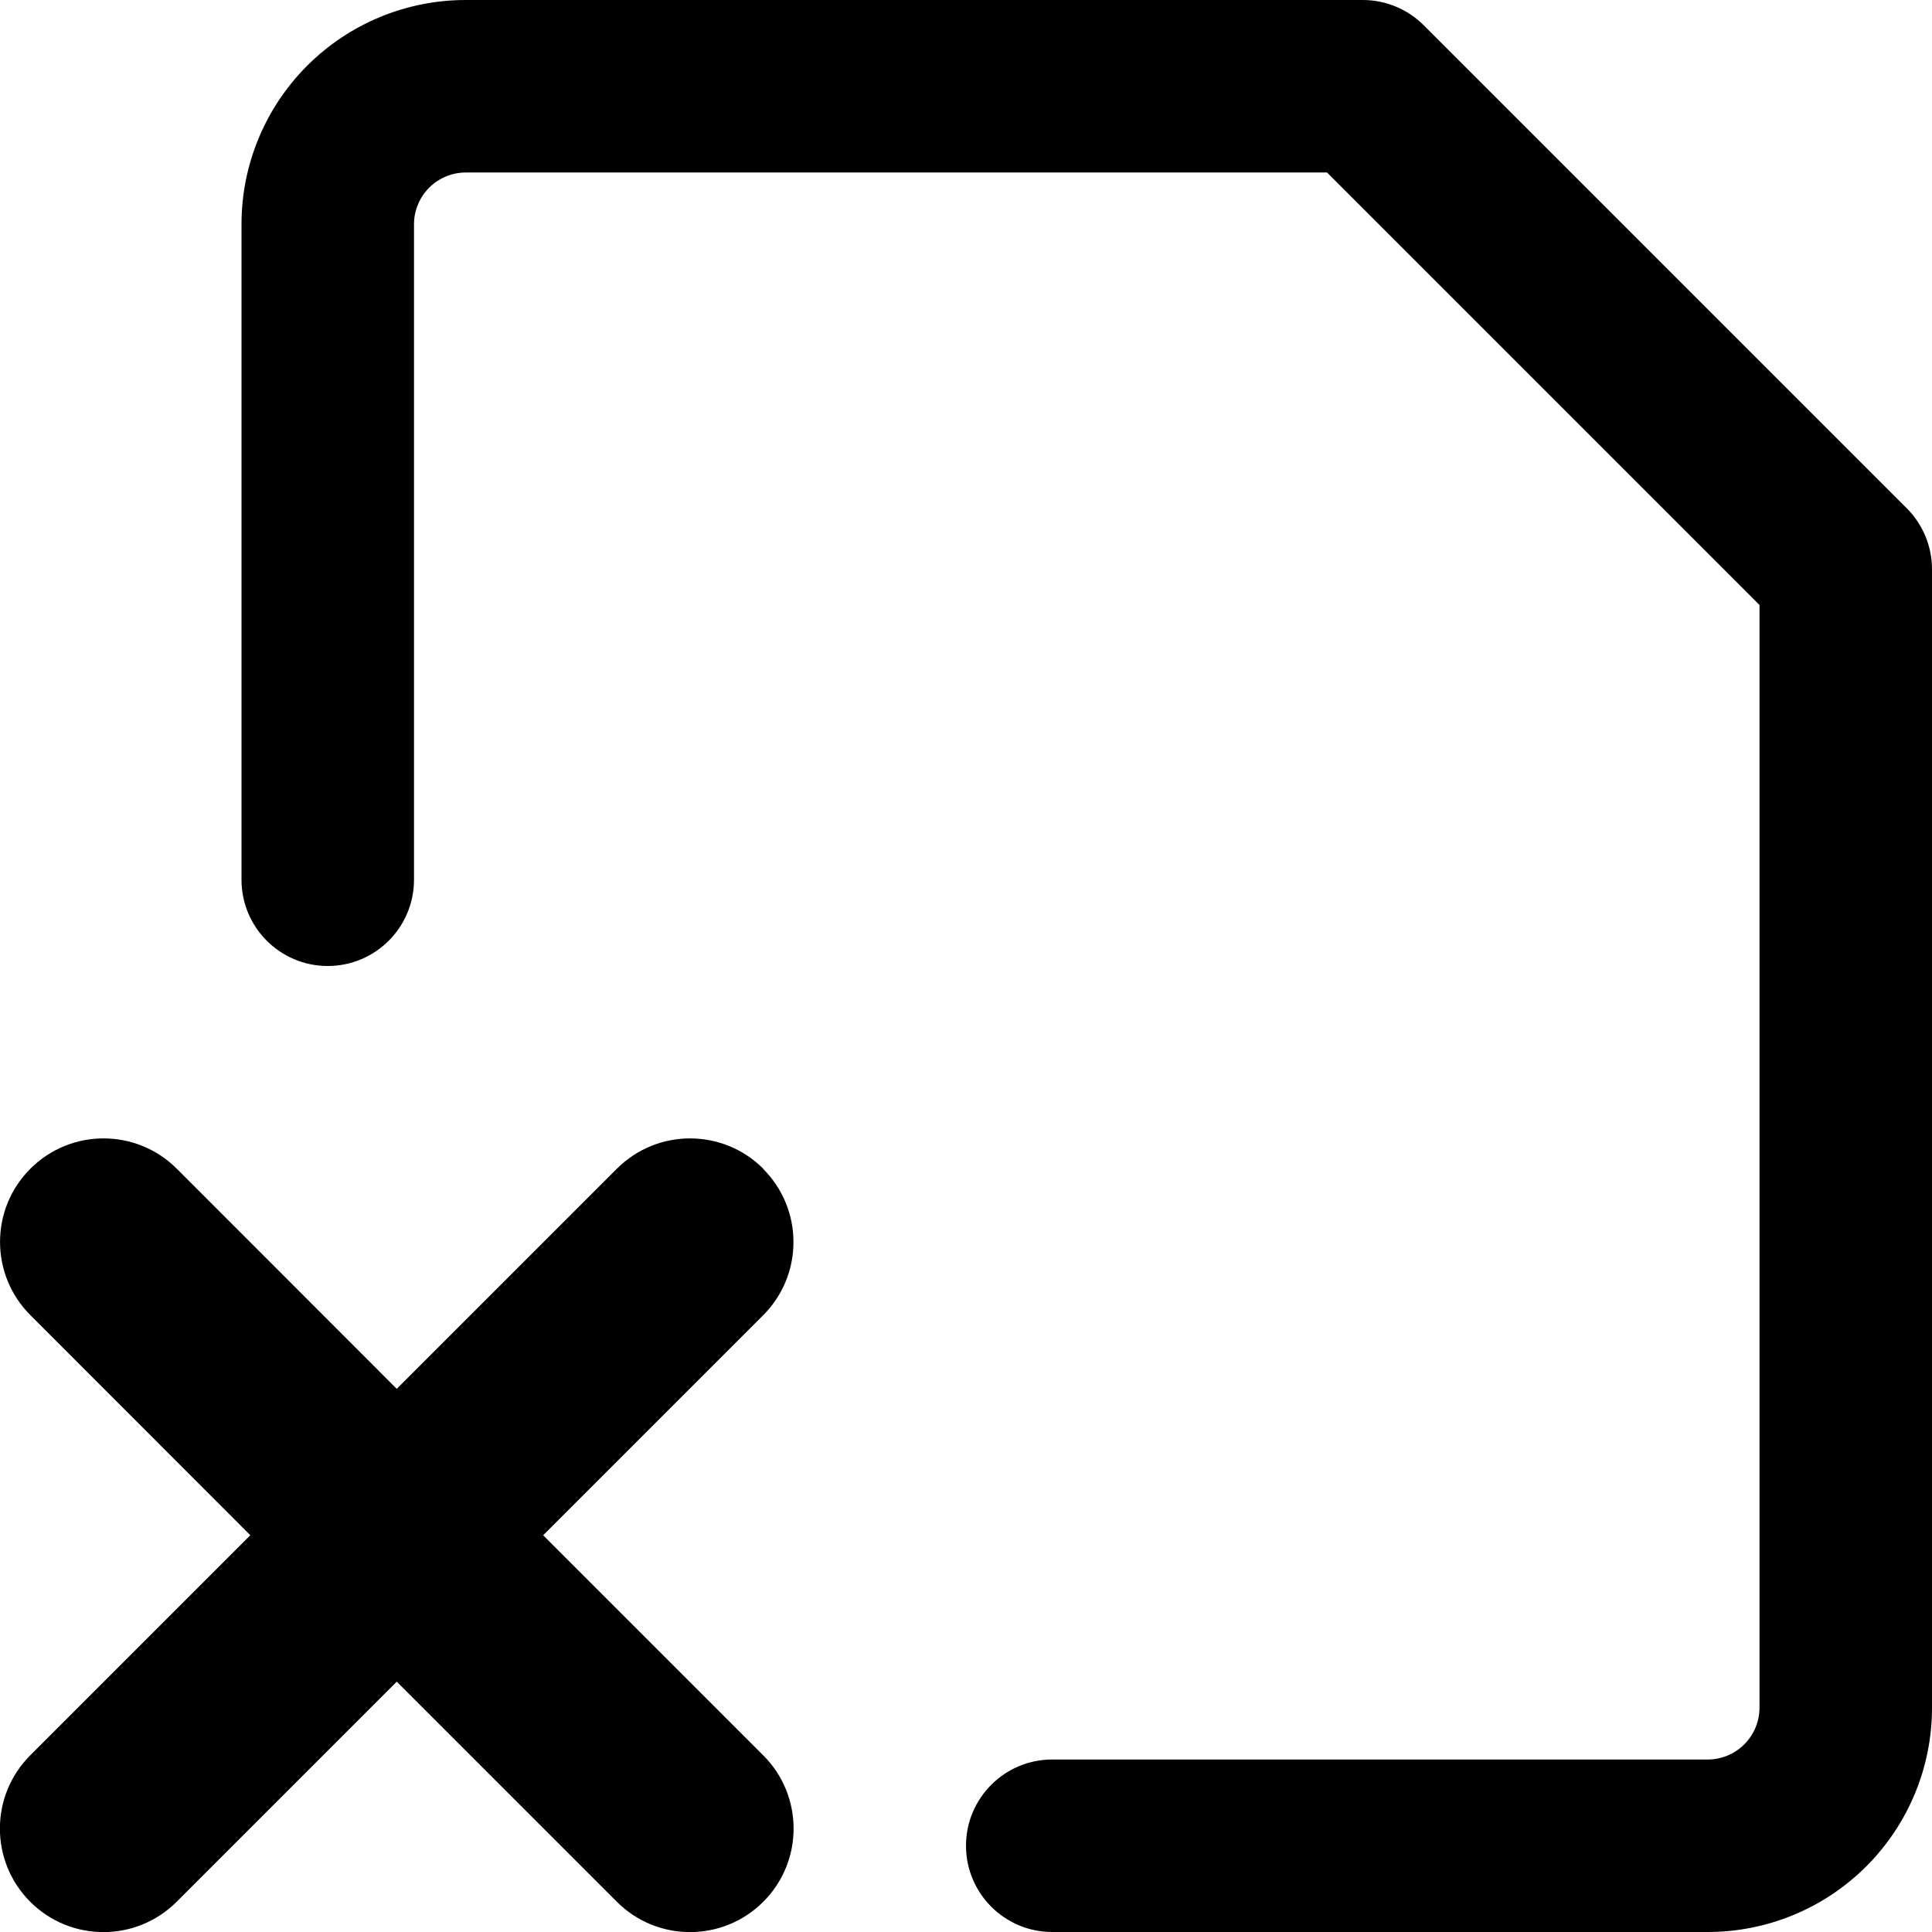
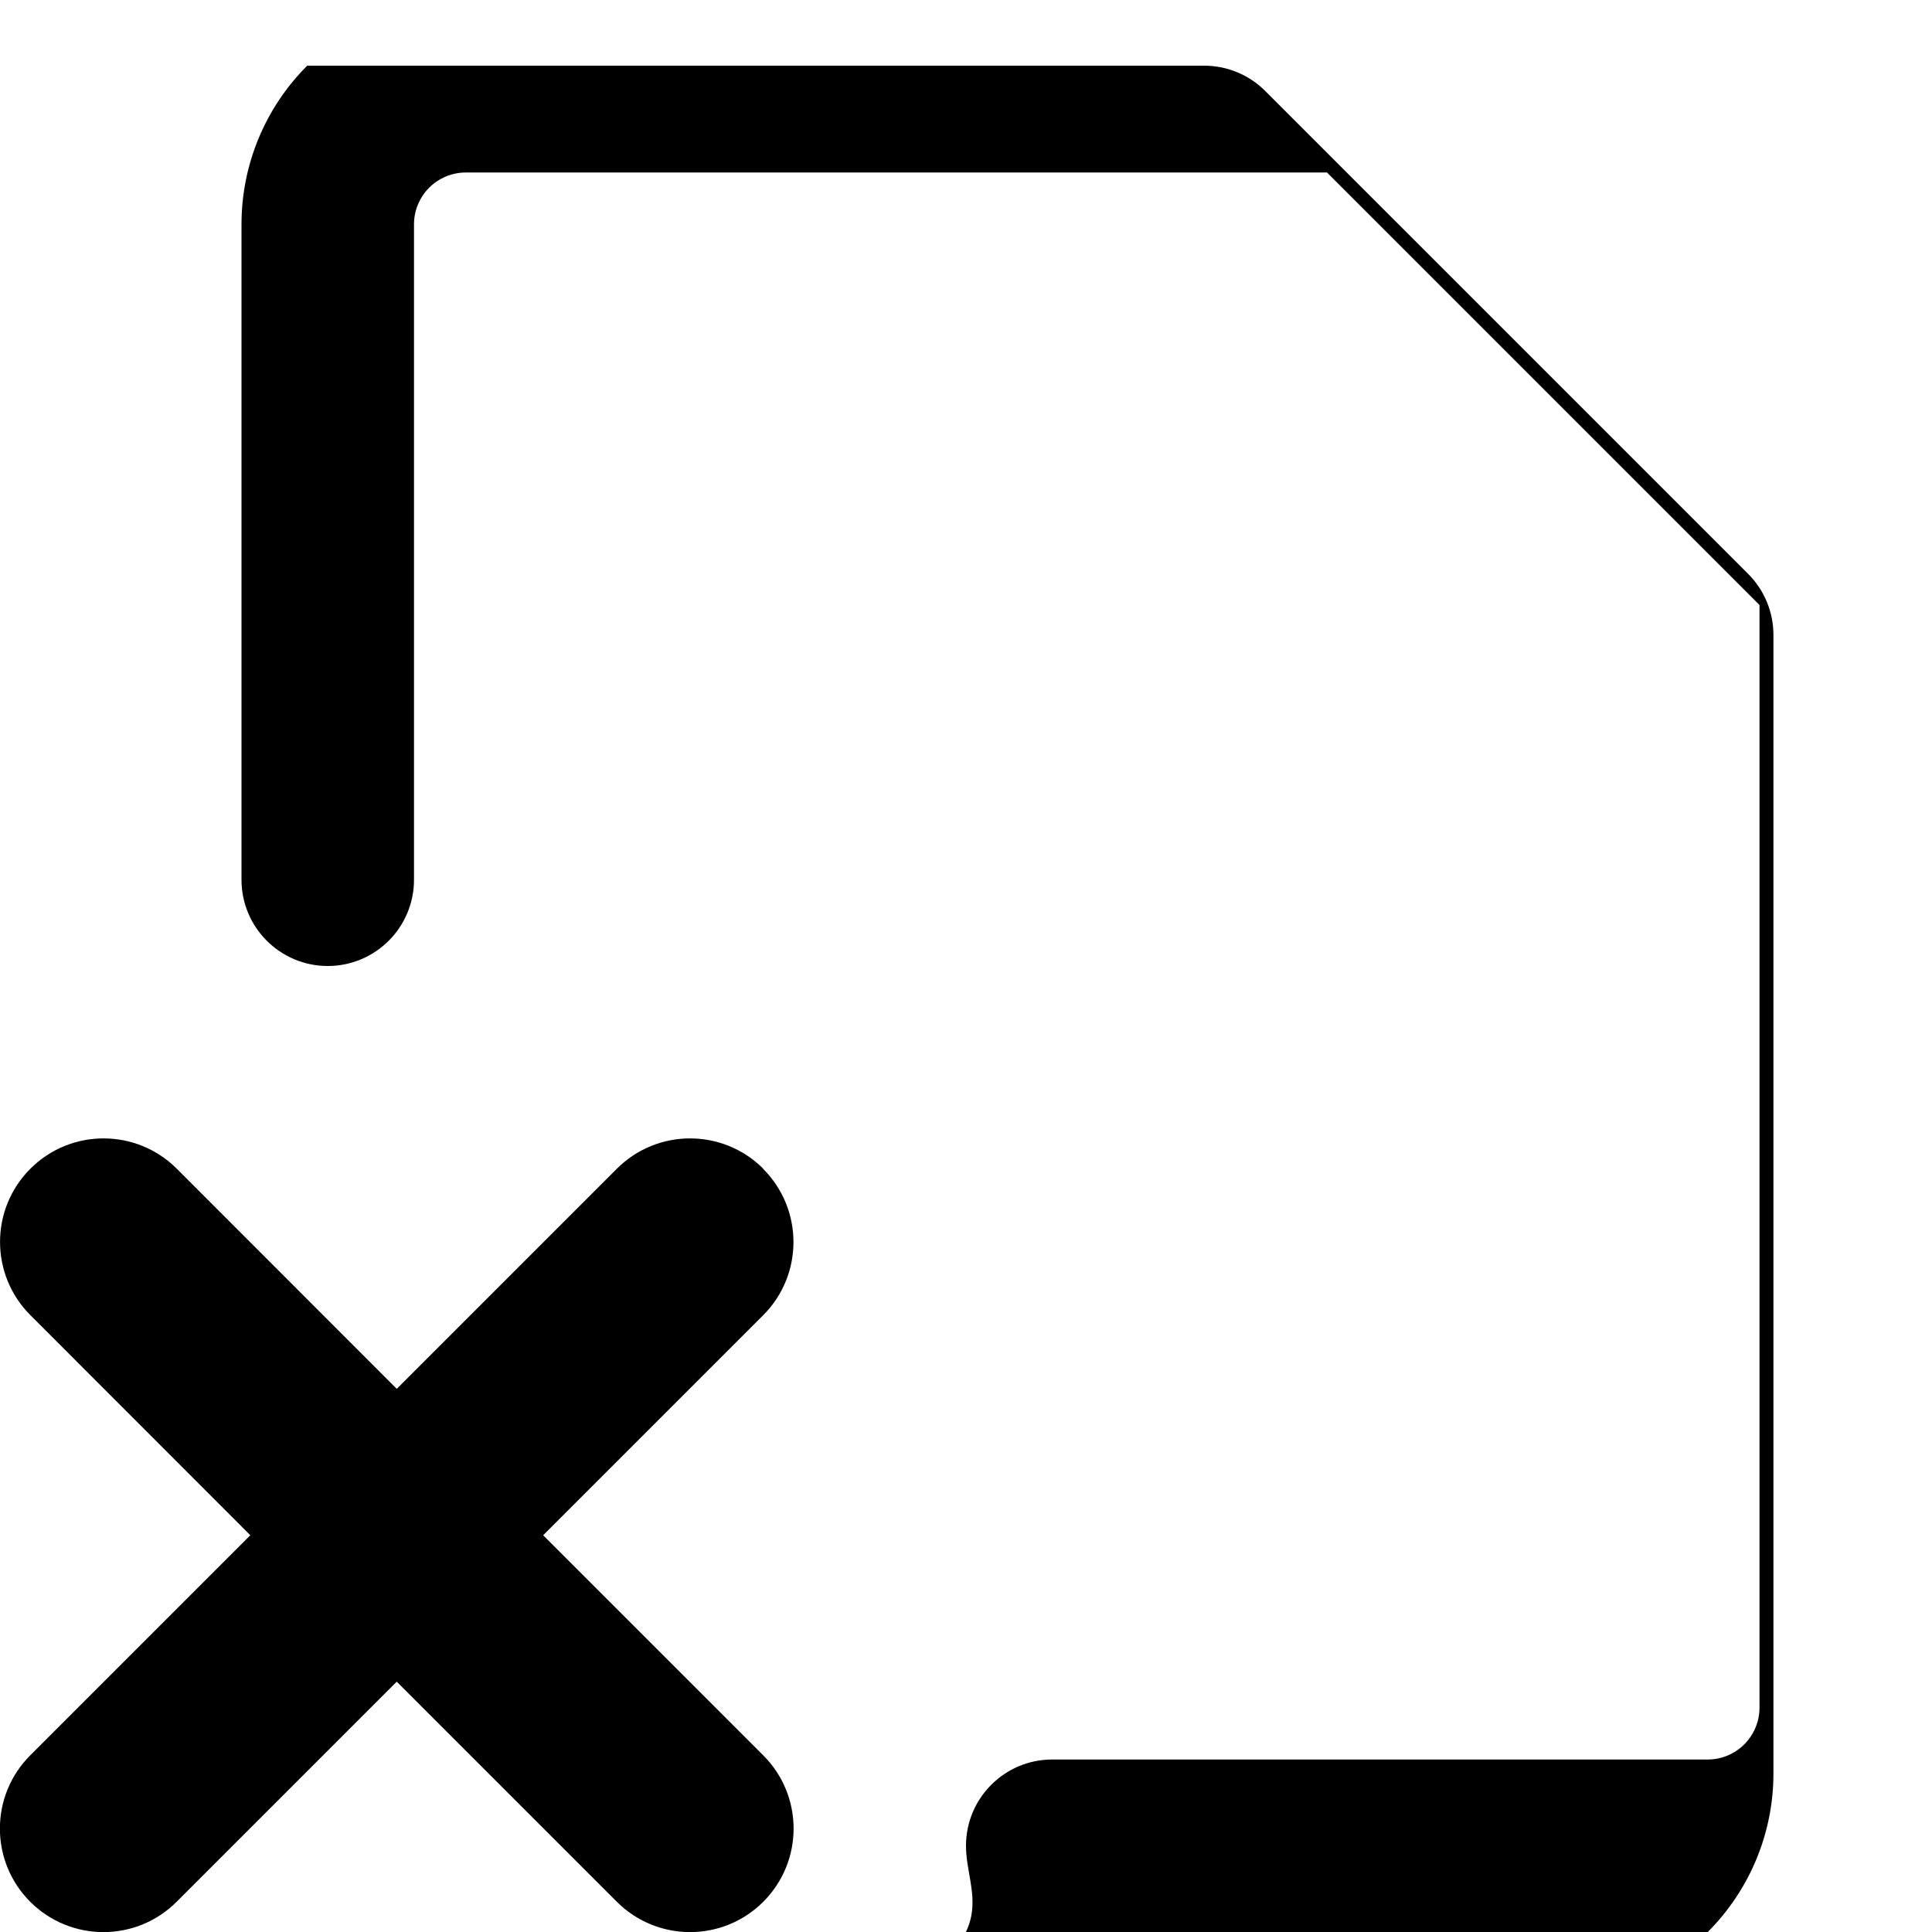
<svg xmlns="http://www.w3.org/2000/svg" fill="none" viewBox="0 0 14 14" id="File-Delete-Alternate--Streamline-Core-Remix">
  <desc>
    File Delete Alternate Streamline Icon: https://streamlinehq.com
  </desc>
  <g id="Free Remix/Interface Essential/file-delete-alternate--file-common-delete-cross">
-     <path id="Union" fill="#000000" fill-rule="evenodd" d="M3.375 1.25c-0.099 0 -0.195 0.04 -0.265 0.11C3.04 1.43 3 1.526 3 1.625v4.75C3 6.72 2.72 7 2.375 7s-0.625 -0.28 -0.625 -0.625v-4.75c0 -0.431 0.171 -0.844 0.476 -1.149C2.531 0.171 2.944 0 3.375 0h6.5c0.166 0 0.325 0.066 0.442 0.183l3.5 3.5c0.117 0.117 0.183 0.276 0.183 0.442v8.25c0 0.431 -0.171 0.844 -0.476 1.149 -0.305 0.305 -0.718 0.476 -1.149 0.476h-4.75C7.28 14 7 13.72 7 13.375s0.28 -0.625 0.625 -0.625h4.75c0.1 0 0.195 -0.04 0.265 -0.11 0.07 -0.07 0.11 -0.166 0.11 -0.265V4.384L9.616 1.25H3.375Zm2.155 7.22c0.293 0.293 0.293 0.768 0 1.061L3.936 11.125l1.595 1.595c0.293 0.293 0.293 0.768 0 1.061 -0.293 0.293 -0.768 0.293 -1.061 0L2.875 12.186l-1.595 1.595c-0.293 0.293 -0.768 0.293 -1.061 0 -0.293 -0.293 -0.293 -0.768 -0 -1.061L1.814 11.125 0.22 9.53c-0.293 -0.293 -0.293 -0.768 0 -1.061 0.293 -0.293 0.768 -0.293 1.061 0L2.875 10.064l1.595 -1.595c0.293 -0.293 0.768 -0.293 1.061 0Z" clip-rule="evenodd" stroke-width="1" />
+     <path id="Union" fill="#000000" fill-rule="evenodd" d="M3.375 1.25c-0.099 0 -0.195 0.04 -0.265 0.11C3.04 1.43 3 1.526 3 1.625v4.75C3 6.72 2.72 7 2.375 7s-0.625 -0.28 -0.625 -0.625v-4.75c0 -0.431 0.171 -0.844 0.476 -1.149h6.5c0.166 0 0.325 0.066 0.442 0.183l3.5 3.5c0.117 0.117 0.183 0.276 0.183 0.442v8.25c0 0.431 -0.171 0.844 -0.476 1.149 -0.305 0.305 -0.718 0.476 -1.149 0.476h-4.75C7.28 14 7 13.72 7 13.375s0.28 -0.625 0.625 -0.625h4.75c0.1 0 0.195 -0.04 0.265 -0.11 0.07 -0.07 0.11 -0.166 0.11 -0.265V4.384L9.616 1.25H3.375Zm2.155 7.22c0.293 0.293 0.293 0.768 0 1.061L3.936 11.125l1.595 1.595c0.293 0.293 0.293 0.768 0 1.061 -0.293 0.293 -0.768 0.293 -1.061 0L2.875 12.186l-1.595 1.595c-0.293 0.293 -0.768 0.293 -1.061 0 -0.293 -0.293 -0.293 -0.768 -0 -1.061L1.814 11.125 0.22 9.53c-0.293 -0.293 -0.293 -0.768 0 -1.061 0.293 -0.293 0.768 -0.293 1.061 0L2.875 10.064l1.595 -1.595c0.293 -0.293 0.768 -0.293 1.061 0Z" clip-rule="evenodd" stroke-width="1" />
  </g>
</svg>